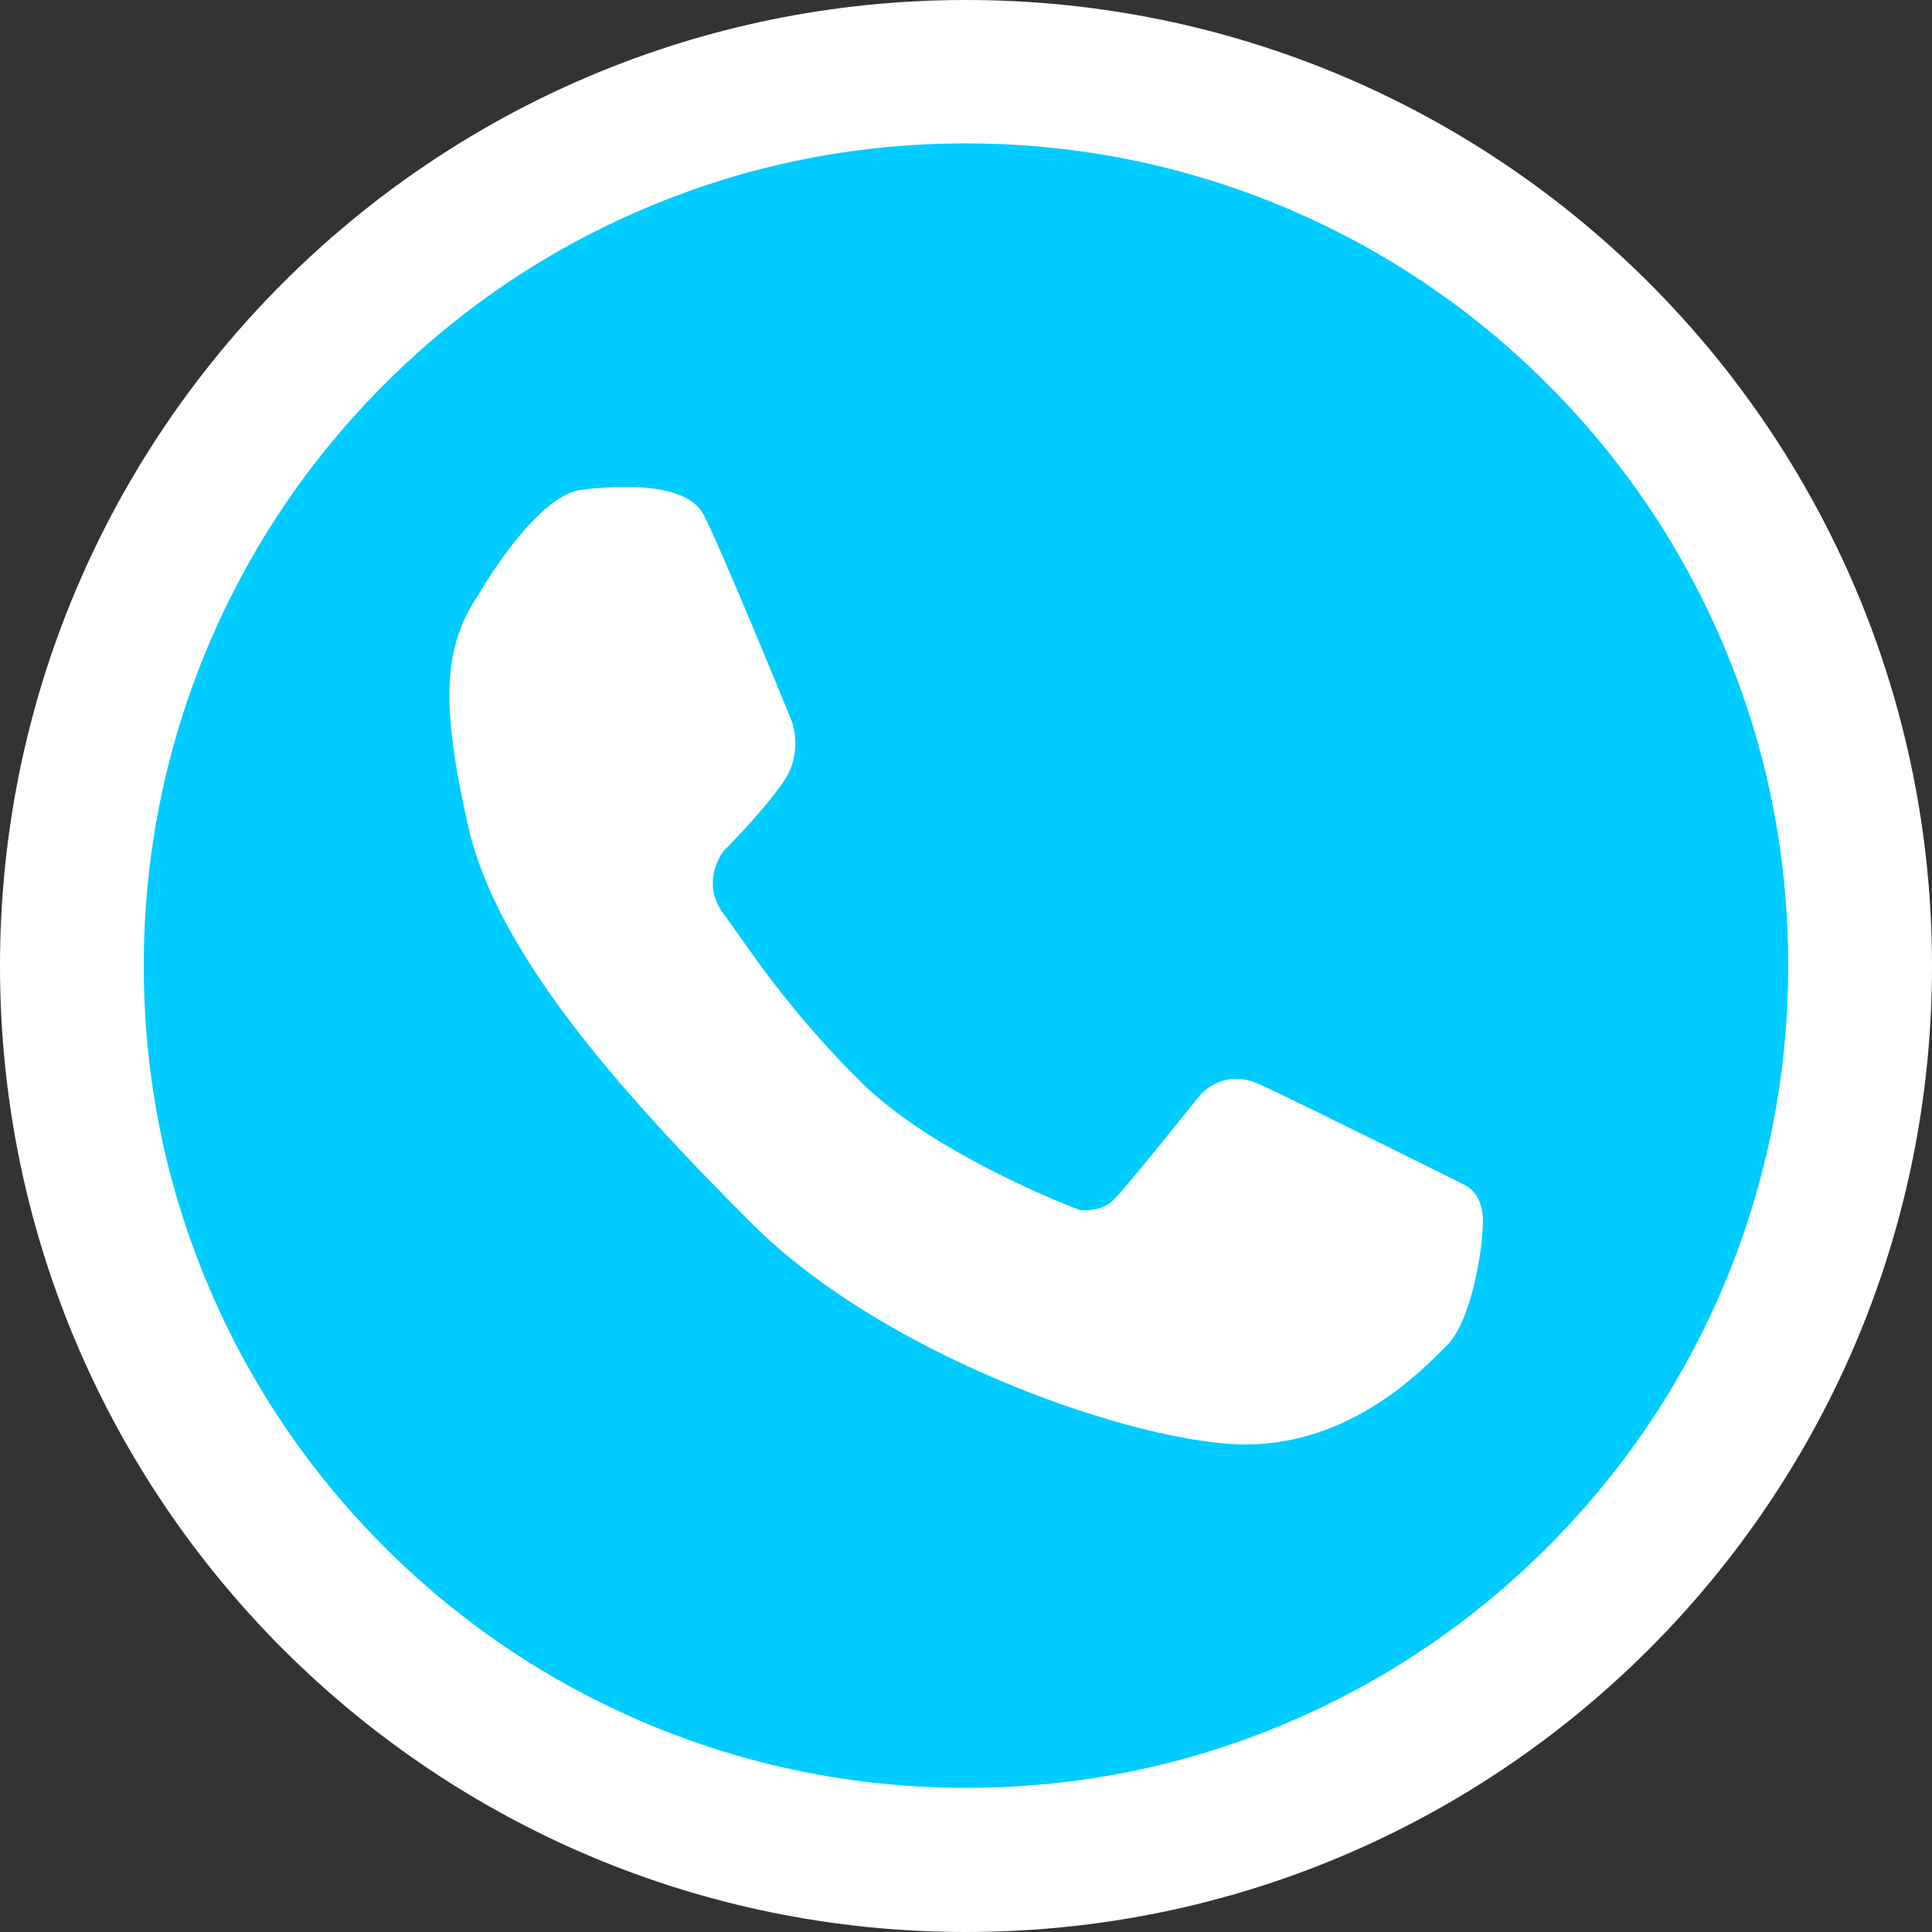
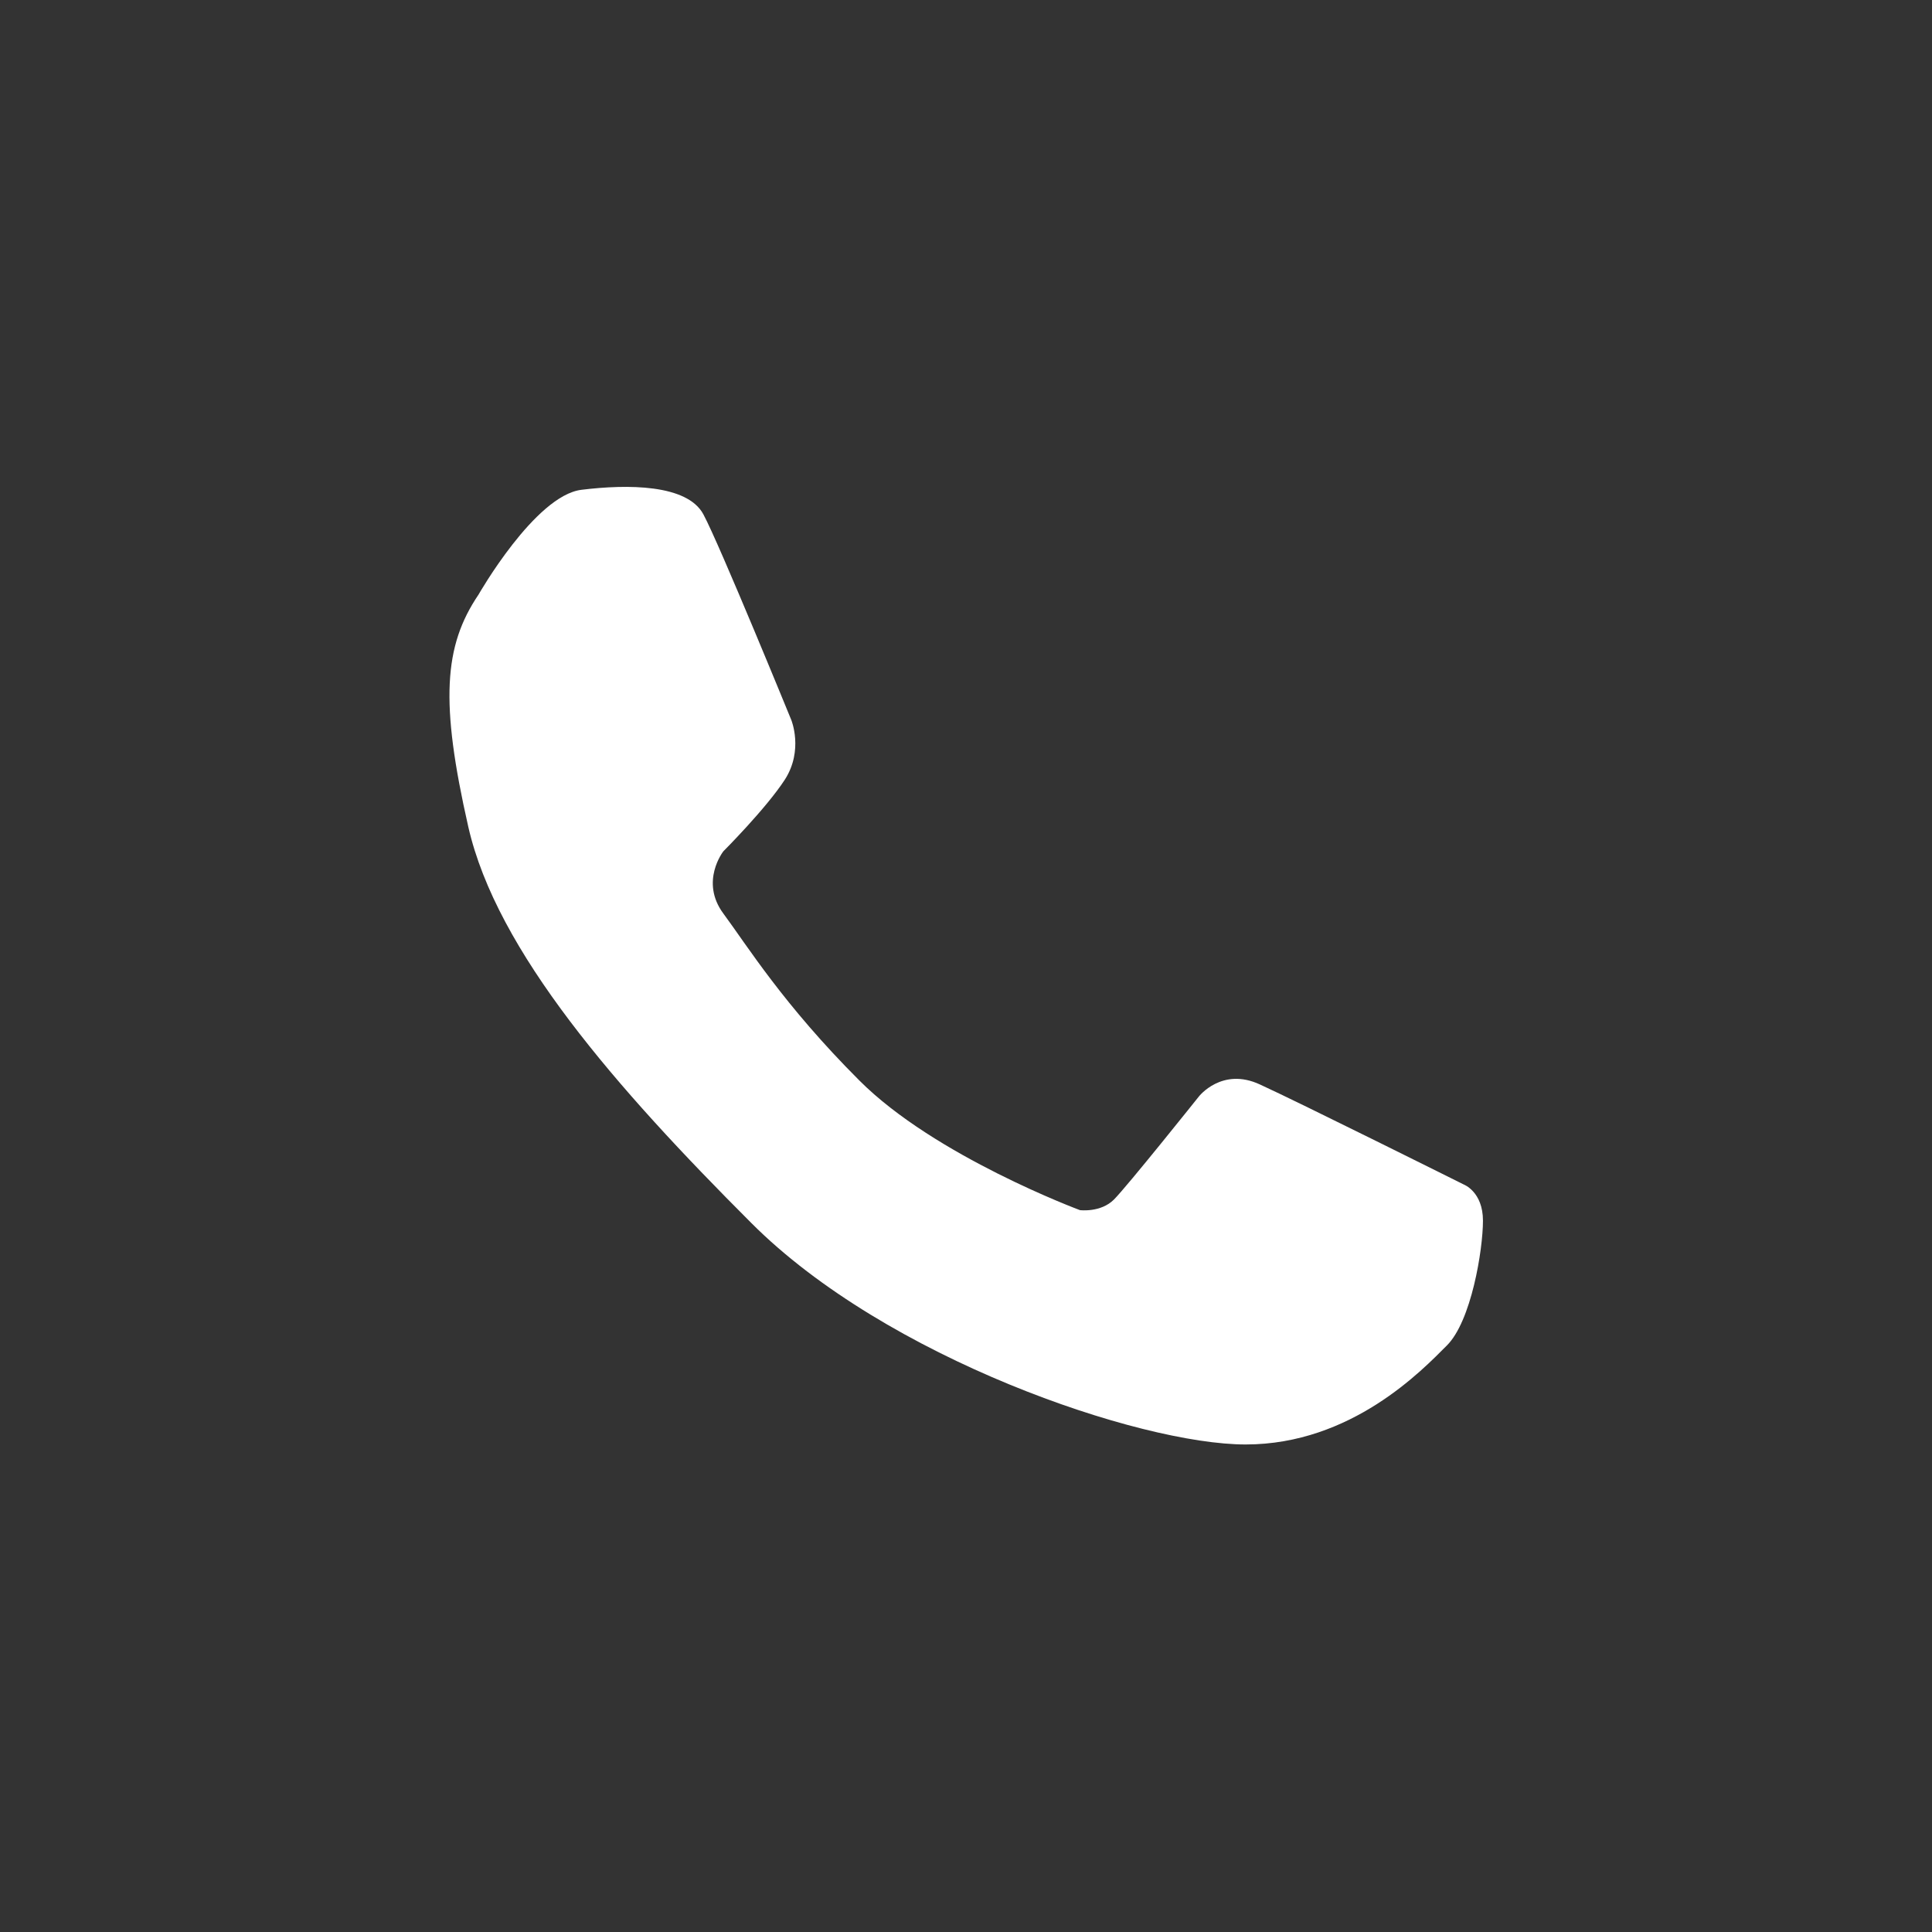
<svg xmlns="http://www.w3.org/2000/svg" id="OBJECTS" version="1.2" viewBox="0 0 512 512">
  <rect x="0" y="0" width="512" height="512" fill="#333333" stroke="none" />
  <g>
-     <path d="M256,493c-63.3,0-122.8-24.7-167.6-69.4-44.8-44.8-69.4-104.3-69.4-167.6s24.7-122.8,69.4-167.6C133.2,43.7,192.7,19,256,19s122.8,24.7,167.6,69.4c44.8,44.8,69.4,104.3,69.4,167.6s-24.7,122.8-69.4,167.6c-44.8,44.8-104.3,69.4-167.6,69.4Z" fill="#0cf" stroke-width="0" />
-     <path d="M256,38c29.4,0,58,5.8,84.8,17.1,26,11,49.3,26.7,69.3,46.7,20,20,35.8,43.4,46.7,69.3,11.4,26.9,17.1,55.4,17.1,84.8s-5.8,58-17.1,84.8c-11,26-26.7,49.3-46.7,69.3-20,20-43.4,35.8-69.3,46.7-26.9,11.4-55.4,17.1-84.8,17.1s-58-5.8-84.8-17.1c-26-11-49.3-26.7-69.3-46.7-20-20-35.8-43.4-46.7-69.3-11.4-26.9-17.1-55.4-17.1-84.8s5.8-58,17.1-84.8c11-26,26.7-49.3,46.7-69.3,20-20,43.4-35.8,69.3-46.7,26.9-11.4,55.4-17.1,84.8-17.1M256,0C114.6,0,0,114.6,0,256s114.6,256,256,256,256-114.6,256-256S397.4,0,256,0h0Z" fill="#fff" stroke-width="0" />
-   </g>
+     </g>
  <path d="M126.8,157.6s15-26.3,27.3-27.8c12.2-1.5,28-1.5,32.3,6.5,4.3,8,23.3,54.5,23.3,54.5,0,0,3.3,8-1.7,15.8-5,7.7-16.3,19-16.3,19,0,0-6.3,8,0,16.5,6.3,8.5,15.9,24.1,36,44.2,20,20.1,58.5,34.4,58.5,34.4,0,0,5.5.7,9-2.8,3.5-3.5,22.5-27.3,22.5-27.3,0,0,6.1-7.9,16.2-3.2,10.1,4.6,54,26.5,54,26.5,0,0,5.1,1.9,5.1,9.6s-3.1,26.7-9.6,33.1c-6.4,6.4-25.2,26.2-53.3,26.2s-95.3-22.9-131-58.7c-35.8-35.8-67.5-72-75-105-7.5-33-6.5-47.9,2.7-61.5Z" fill="#fff" stroke-width="0" />
</svg>